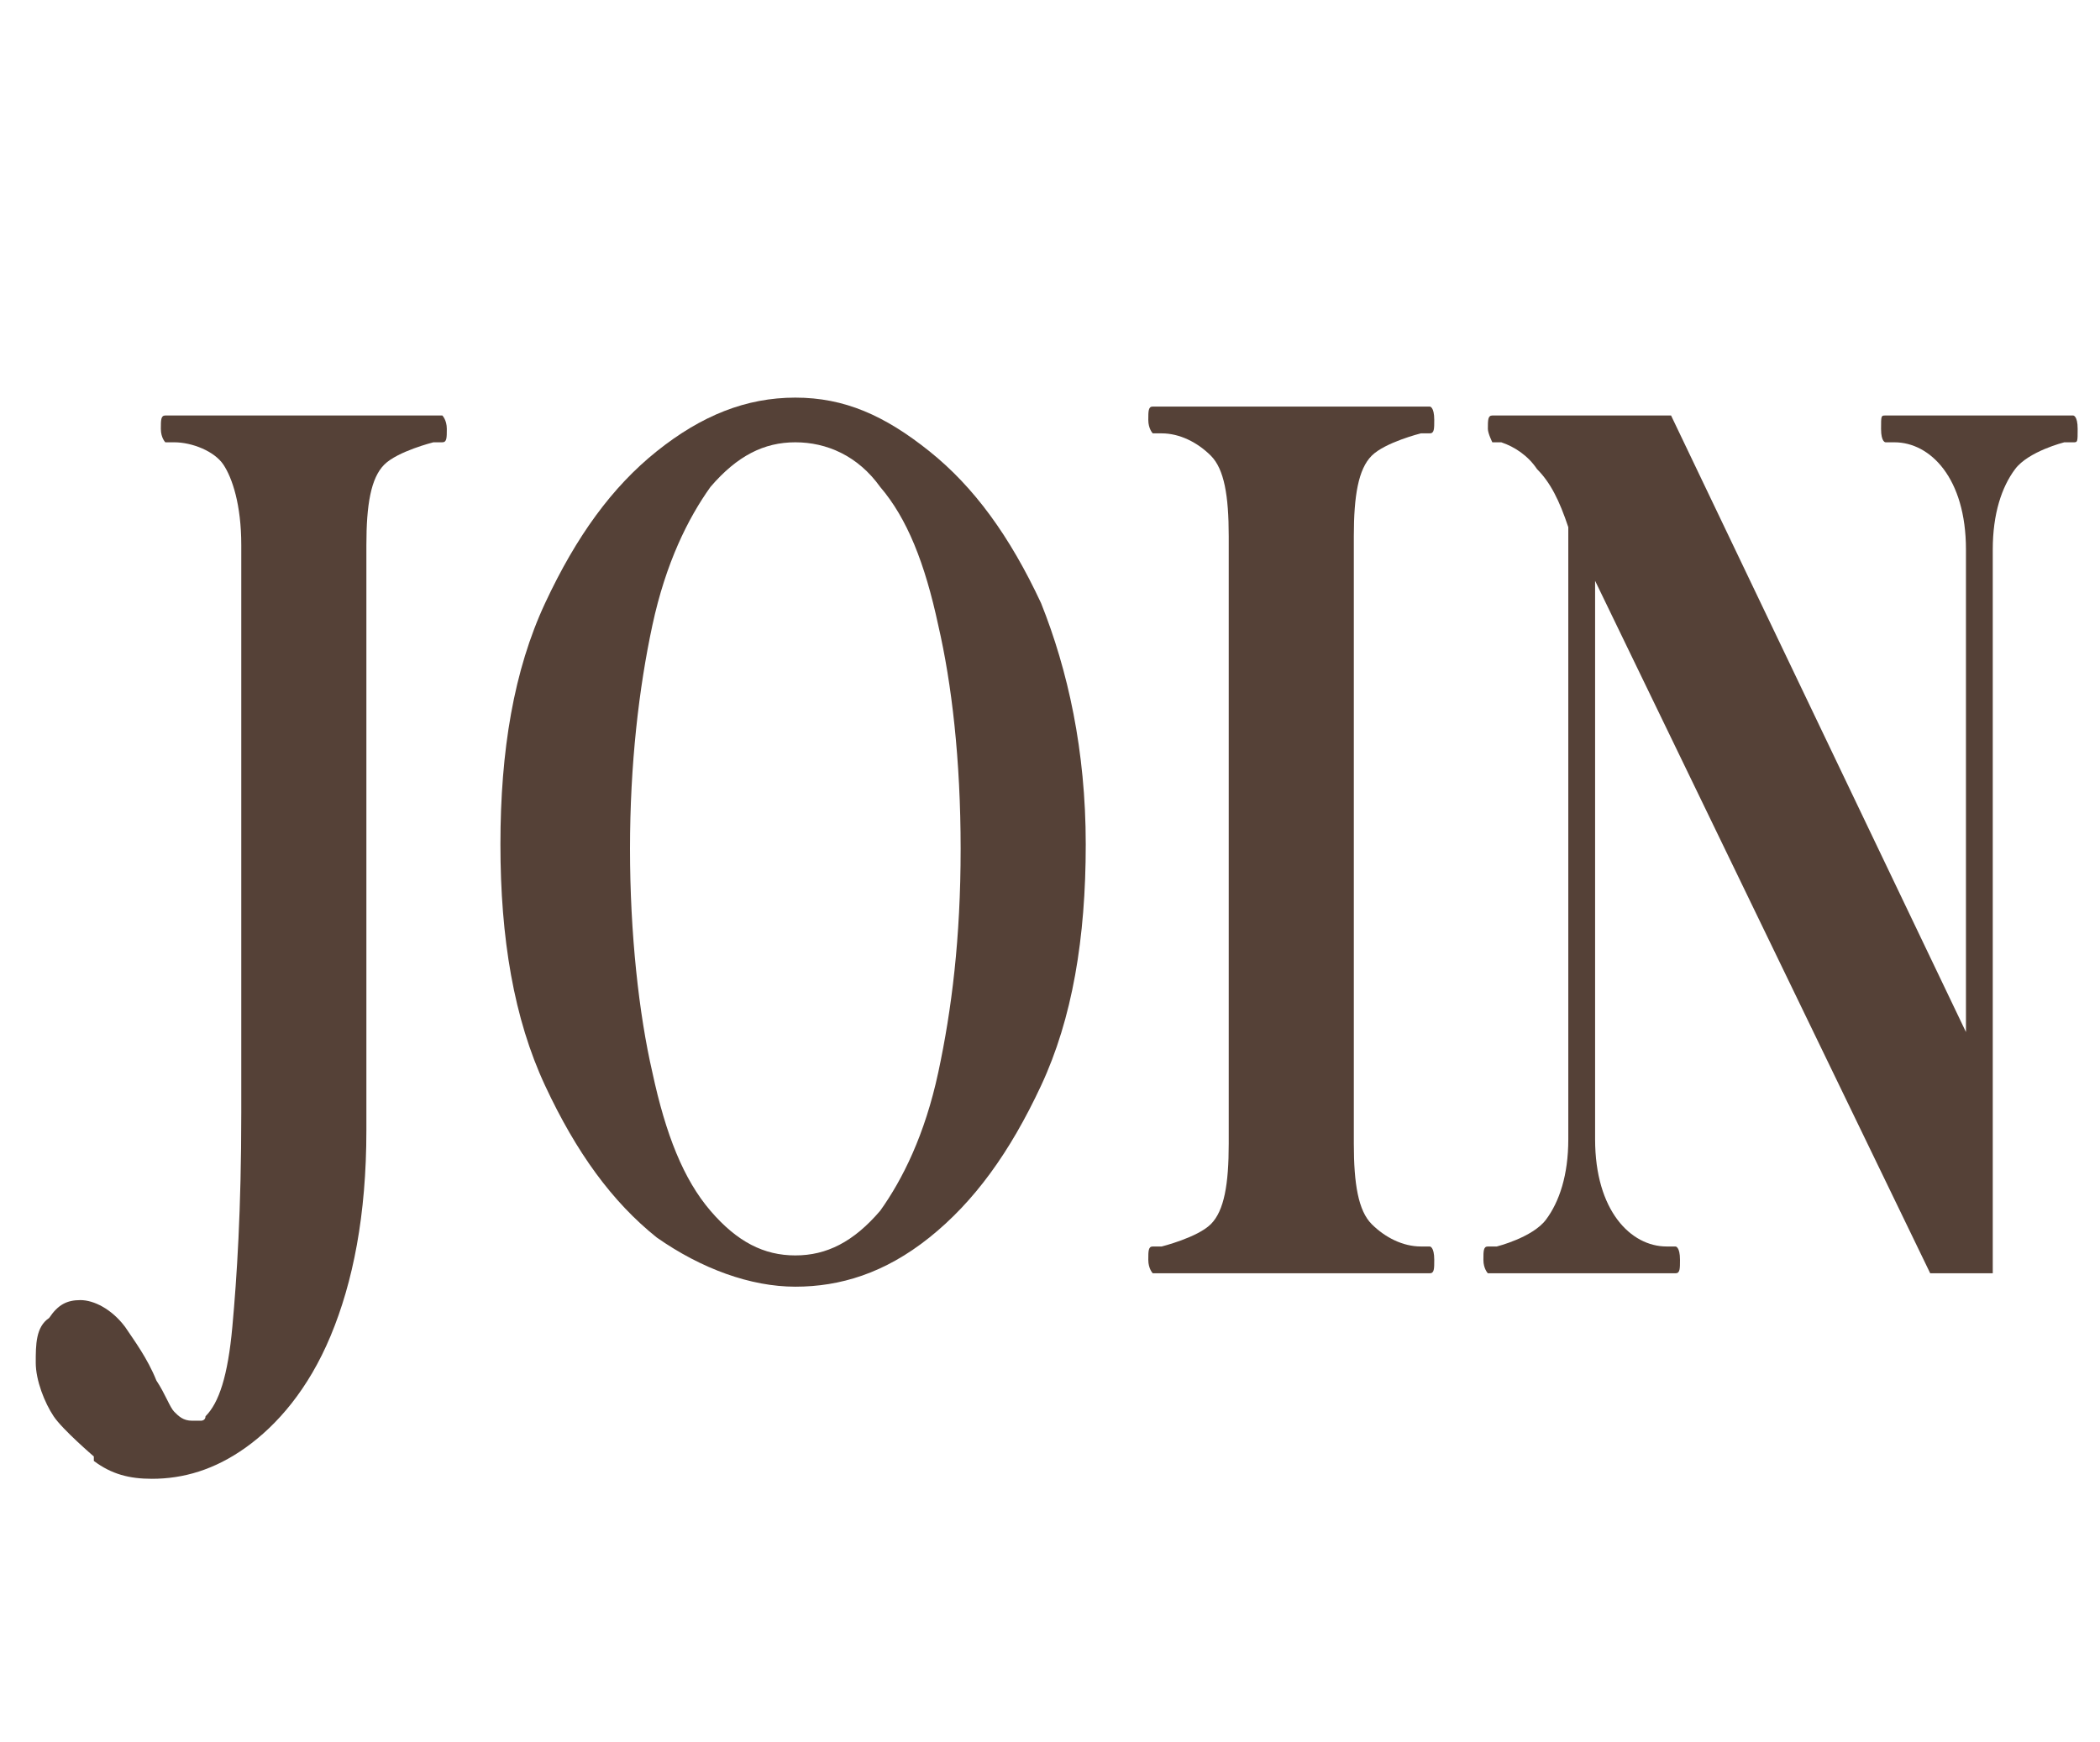
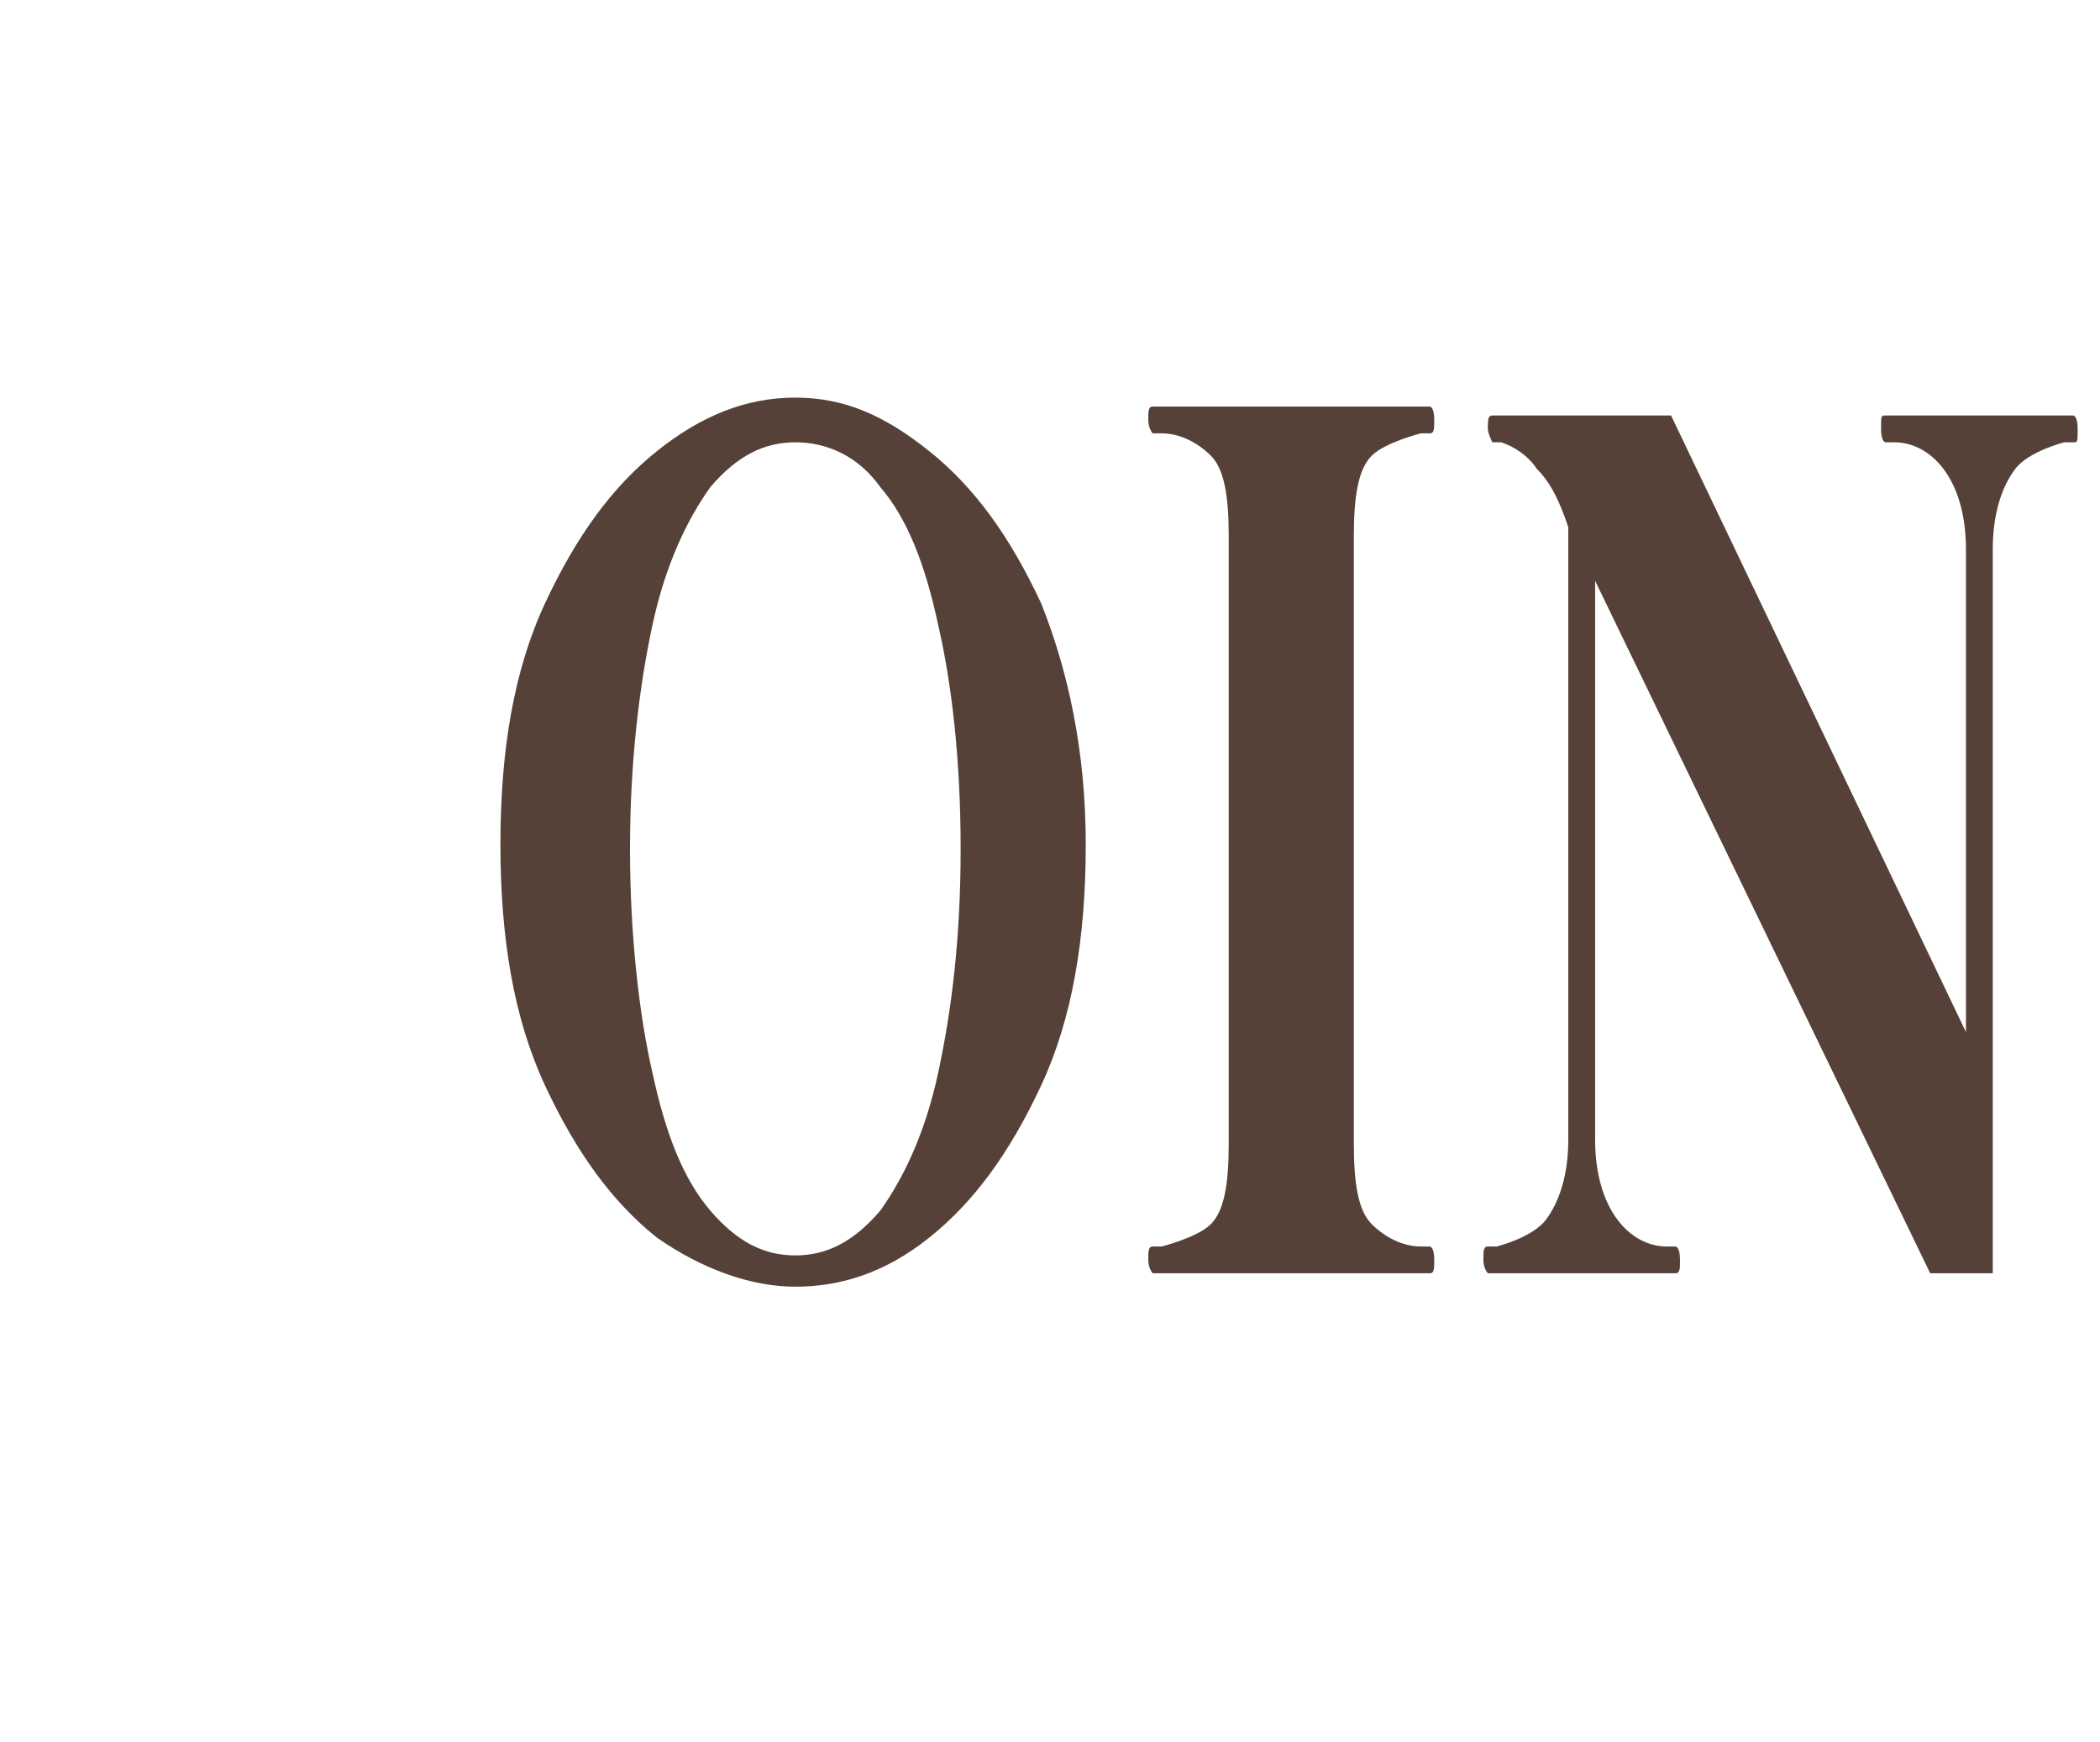
<svg xmlns="http://www.w3.org/2000/svg" id="_レイヤー_2" data-name="レイヤー 2" viewBox="0 0 4.7 3.9">
  <defs>
    <style>
      .cls-1 {
        fill: #554137;
      }
    </style>
  </defs>
-   <path class="cls-1" d="m.21,3.26s-.07-.06-.09-.09-.04-.08-.04-.12,0-.08.03-.1c.02-.03.04-.04.07-.04.03,0,.07.02.1.06.02.03.05.07.07.12.02.03.03.06.04.07.01.01.02.02.04.02,0,0,.01,0,.02,0,0,0,.01,0,.01-.01.03-.03.05-.09.06-.2s.02-.26.02-.48v-1.27c0-.09-.02-.15-.04-.18s-.07-.05-.11-.05h-.02s-.01-.01-.01-.03,0-.03.01-.03h.62s.01.01.01.03,0,.03-.01.03h-.02s-.08.02-.11.05-.04.09-.04.18v1.31c0,.19-.03.34-.08.46s-.12.2-.19.25-.14.07-.21.07c-.05,0-.09-.01-.13-.04Z" />
  <path class="cls-1" d="m1.47,2.77c-.1-.08-.18-.19-.25-.34s-.1-.33-.1-.54.03-.39.1-.54.15-.26.25-.34c.1-.08.2-.12.31-.12s.2.04.3.12c.1.08.18.19.25.34.06.15.1.33.1.54s-.03.39-.1.54c-.07.15-.15.26-.25.34-.1.08-.2.11-.3.11s-.21-.04-.31-.11Zm.5-.06c.05-.07.1-.17.13-.31.03-.14.05-.3.05-.5s-.02-.37-.05-.5c-.03-.14-.07-.24-.13-.31-.05-.07-.12-.1-.19-.1s-.13.03-.19.1c-.05.07-.1.17-.13.31-.03.14-.05.31-.05.5s.02.37.05.5c.03.14.07.24.13.31.06.07.12.1.19.1s.13-.03.19-.1Z" />
  <path class="cls-1" d="m2.58,2.85s-.01-.01-.01-.03c0-.02,0-.03.01-.03h.02s.08-.02.11-.05c.03-.03.04-.09.04-.18v-1.36c0-.09-.01-.15-.04-.18-.03-.03-.07-.05-.11-.05h-.02s-.01-.01-.01-.03c0-.02,0-.03.01-.03h.62s.01,0,.01.03c0,.02,0,.03-.01.03h-.02s-.08.02-.11.05c-.03.03-.04.09-.04.18v1.36c0,.09.01.15.04.18.03.03.07.05.11.05h.02s.01,0,.01.03c0,.02,0,.03-.01.03h-.62Z" />
  <path class="cls-1" d="m3.33,2.85s-.01-.01-.01-.03c0-.02,0-.03.01-.03h.02s.08-.02.11-.06c.03-.04.05-.1.05-.18v-1.37c-.02-.06-.04-.1-.07-.13-.02-.03-.05-.05-.08-.06h-.02s-.01-.02-.01-.03c0-.02,0-.03.01-.03h.4l.66,1.38v-1.08c0-.08-.02-.14-.05-.18-.03-.04-.07-.06-.11-.06h-.02s-.01,0-.01-.03,0-.03.01-.03h.42s.01,0,.01.03,0,.03-.01.03h-.02s-.08.02-.11.06c-.03.04-.05.1-.05.18v1.62h-.14l-.75-1.55v1.25c0,.08.02.14.05.18s.07.06.11.06h.02s.01,0,.01.03c0,.02,0,.03-.01.03h-.42Z" />
</svg>